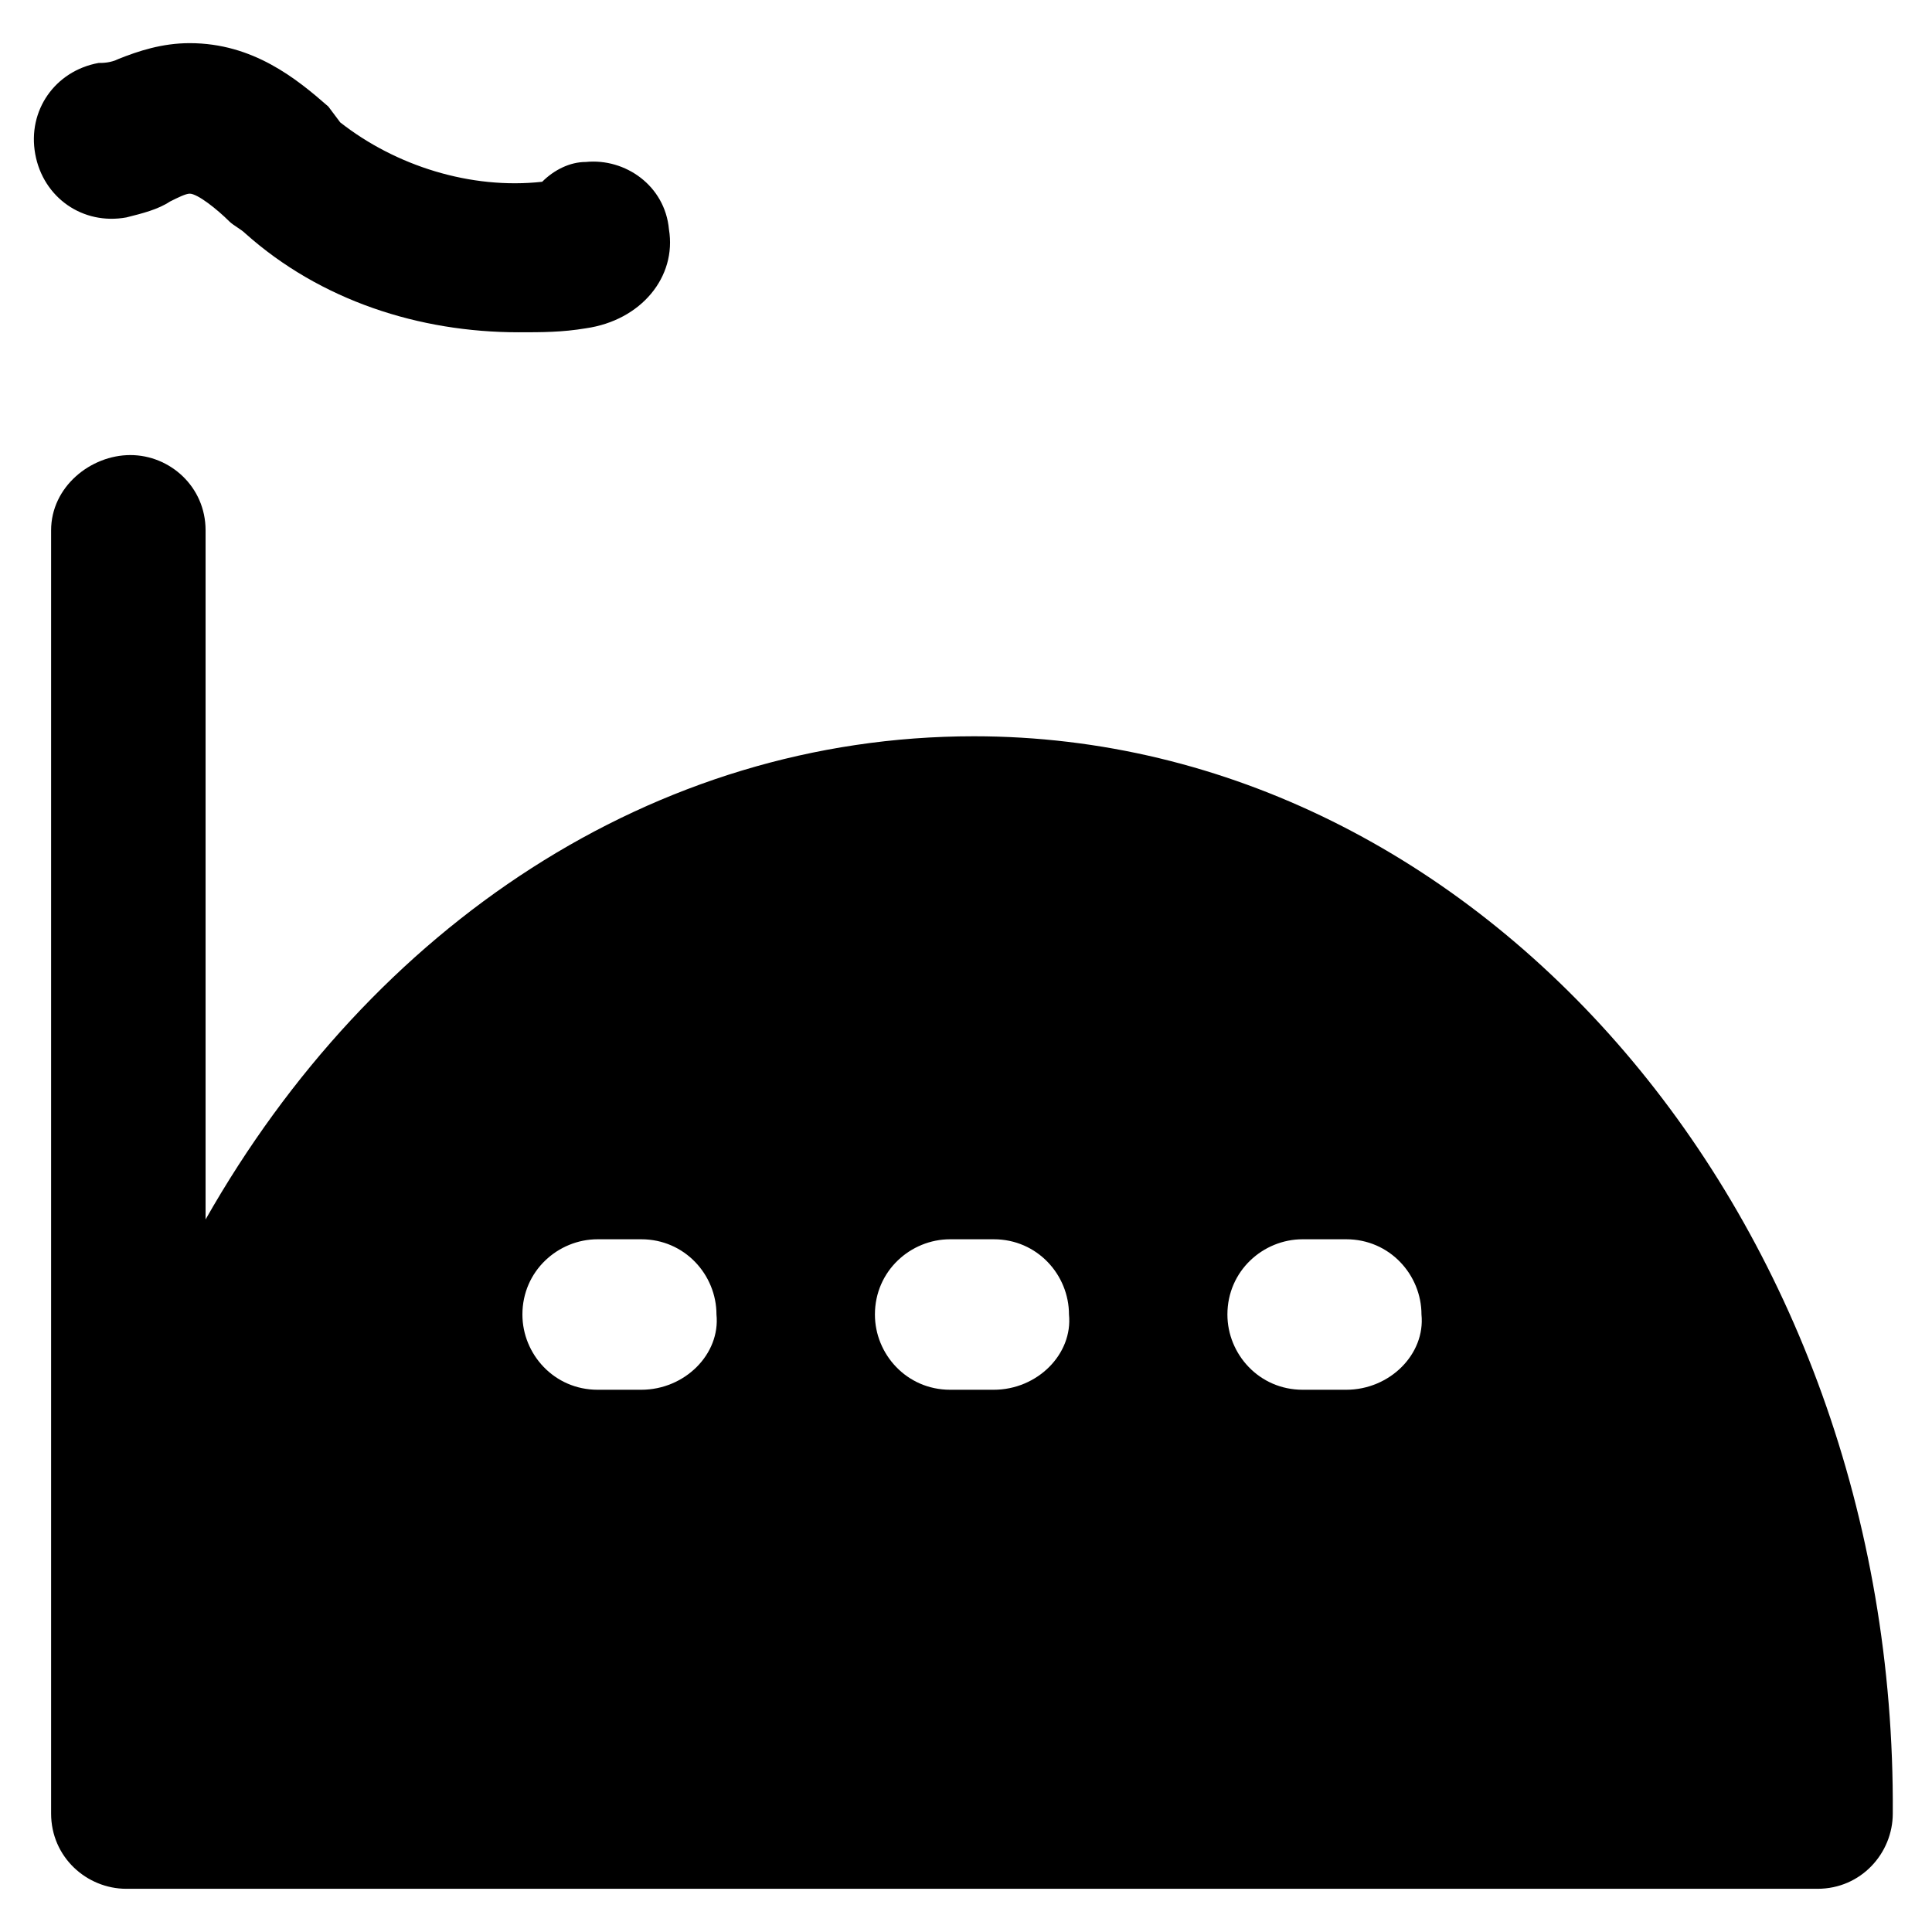
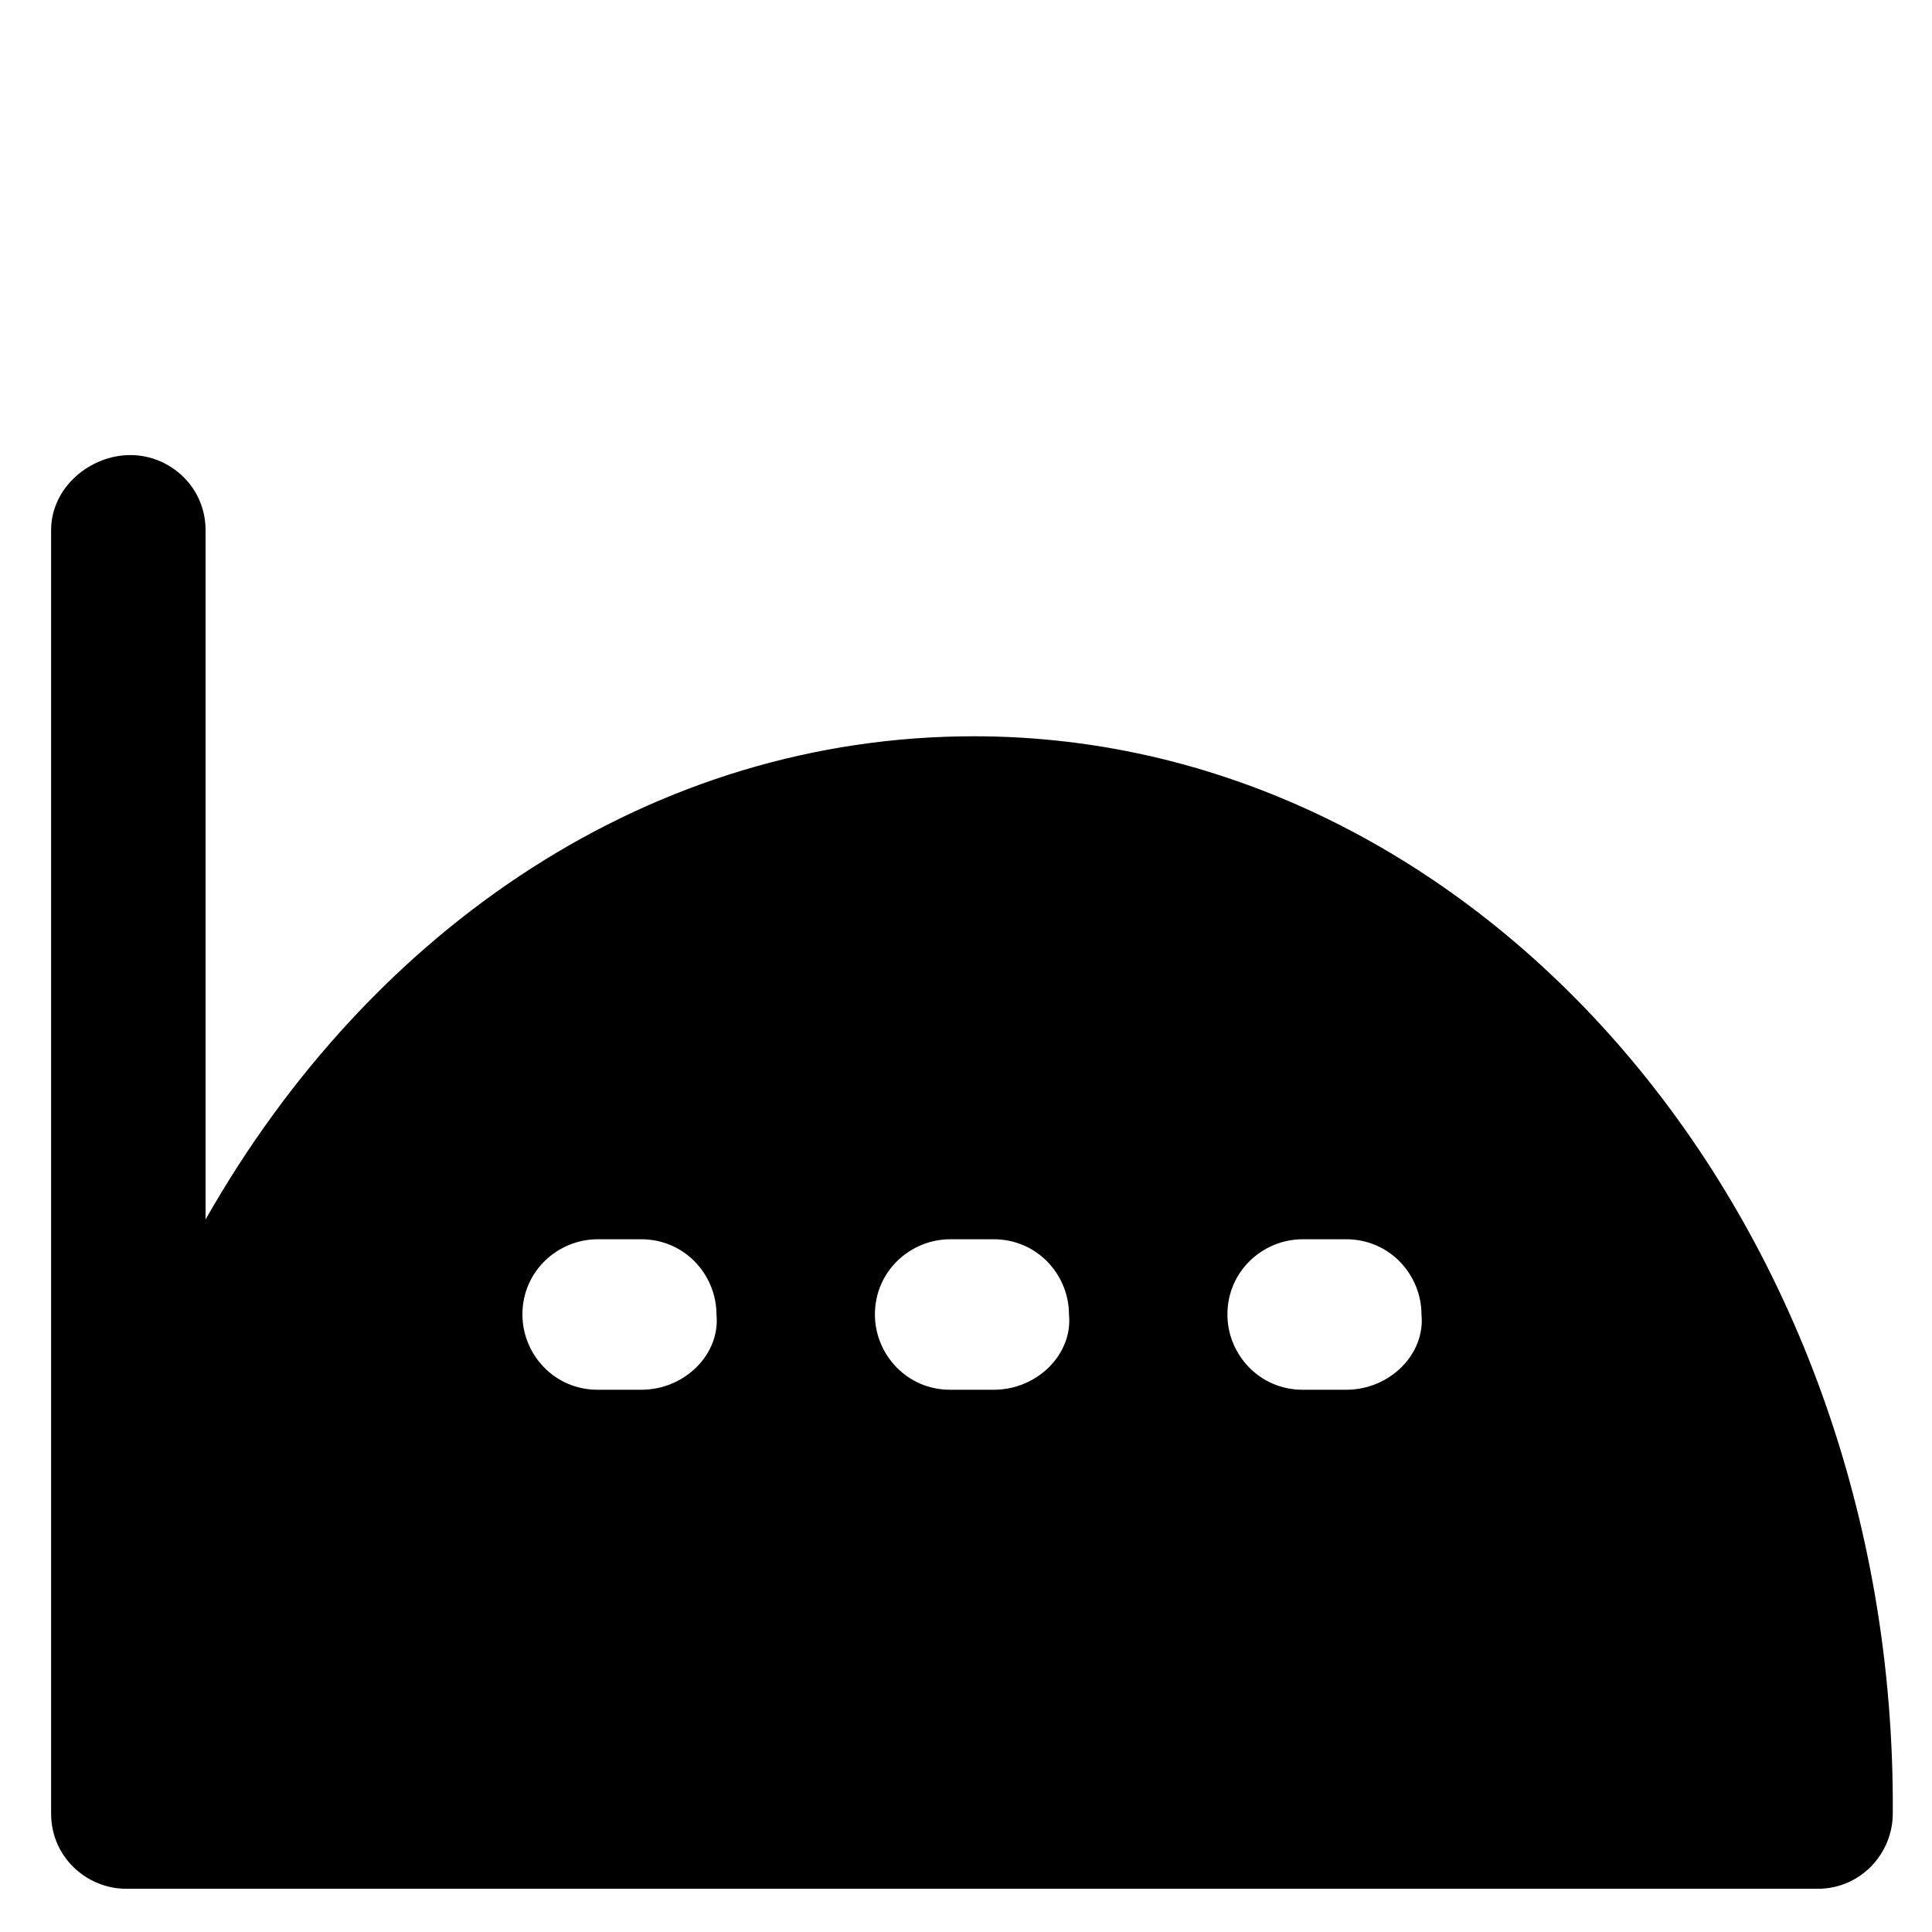
<svg xmlns="http://www.w3.org/2000/svg" fill="#000000" width="800px" height="800px" version="1.1" viewBox="144 144 512 512">
  <g>
-     <path d="m177.48 201.62c4.195-1.051 8.395-2.102 11.543-4.199 2.098-1.051 4.199-2.098 5.246-2.098 2.098 0 7.348 4.199 10.496 7.348 1.051 1.051 3.148 2.098 4.199 3.148 19.945 17.84 46.184 26.238 72.426 26.238 6.297 0 11.547 0 17.844-1.051 14.695-2.098 24.141-13.645 22.043-26.238-1.051-11.547-11.547-18.895-22.043-17.844-4.199 0-8.398 2.098-11.547 5.246-18.895 2.098-38.836-4.199-53.531-15.742l-3.148-4.199c-8.395-7.348-19.941-16.793-36.734-16.793-7.348 0-13.645 2.098-18.895 4.199-2.098 1.047-4.199 1.047-5.246 1.047-11.547 2.102-18.895 12.598-16.797 24.141 2.102 11.547 12.598 18.895 24.145 16.797z" />
    <path d="m402.1 339.12c-85.02 0-159.54 50.383-203.62 128.05v-182.63c0-11.547-9.445-19.941-19.941-19.941-10.5 0-20.996 8.395-20.996 19.941v340.07c0 11.547 9.445 19.941 19.941 19.941h448.18c11.547 0 19.941-9.445 19.941-19.941 1.055-157.44-109.16-285.49-243.5-285.49zm-88.168 173.18h-11.547c-11.547 0-19.941-9.445-19.941-19.941 0-11.547 9.445-19.941 19.941-19.941h11.547c11.547 0 19.941 9.445 19.941 19.941 1.051 10.496-8.395 19.941-19.941 19.941zm93.418 0h-11.547c-11.547 0-19.941-9.445-19.941-19.941 0-11.547 9.445-19.941 19.941-19.941h11.547c11.547 0 19.941 9.445 19.941 19.941 1.047 10.496-8.398 19.941-19.941 19.941zm93.414 0h-11.547c-11.547 0-19.941-9.445-19.941-19.941 0-11.547 9.445-19.941 19.941-19.941h11.547c11.547 0 19.941 9.445 19.941 19.941 1.051 10.496-8.398 19.941-19.941 19.941z" />
  </g>
</svg>